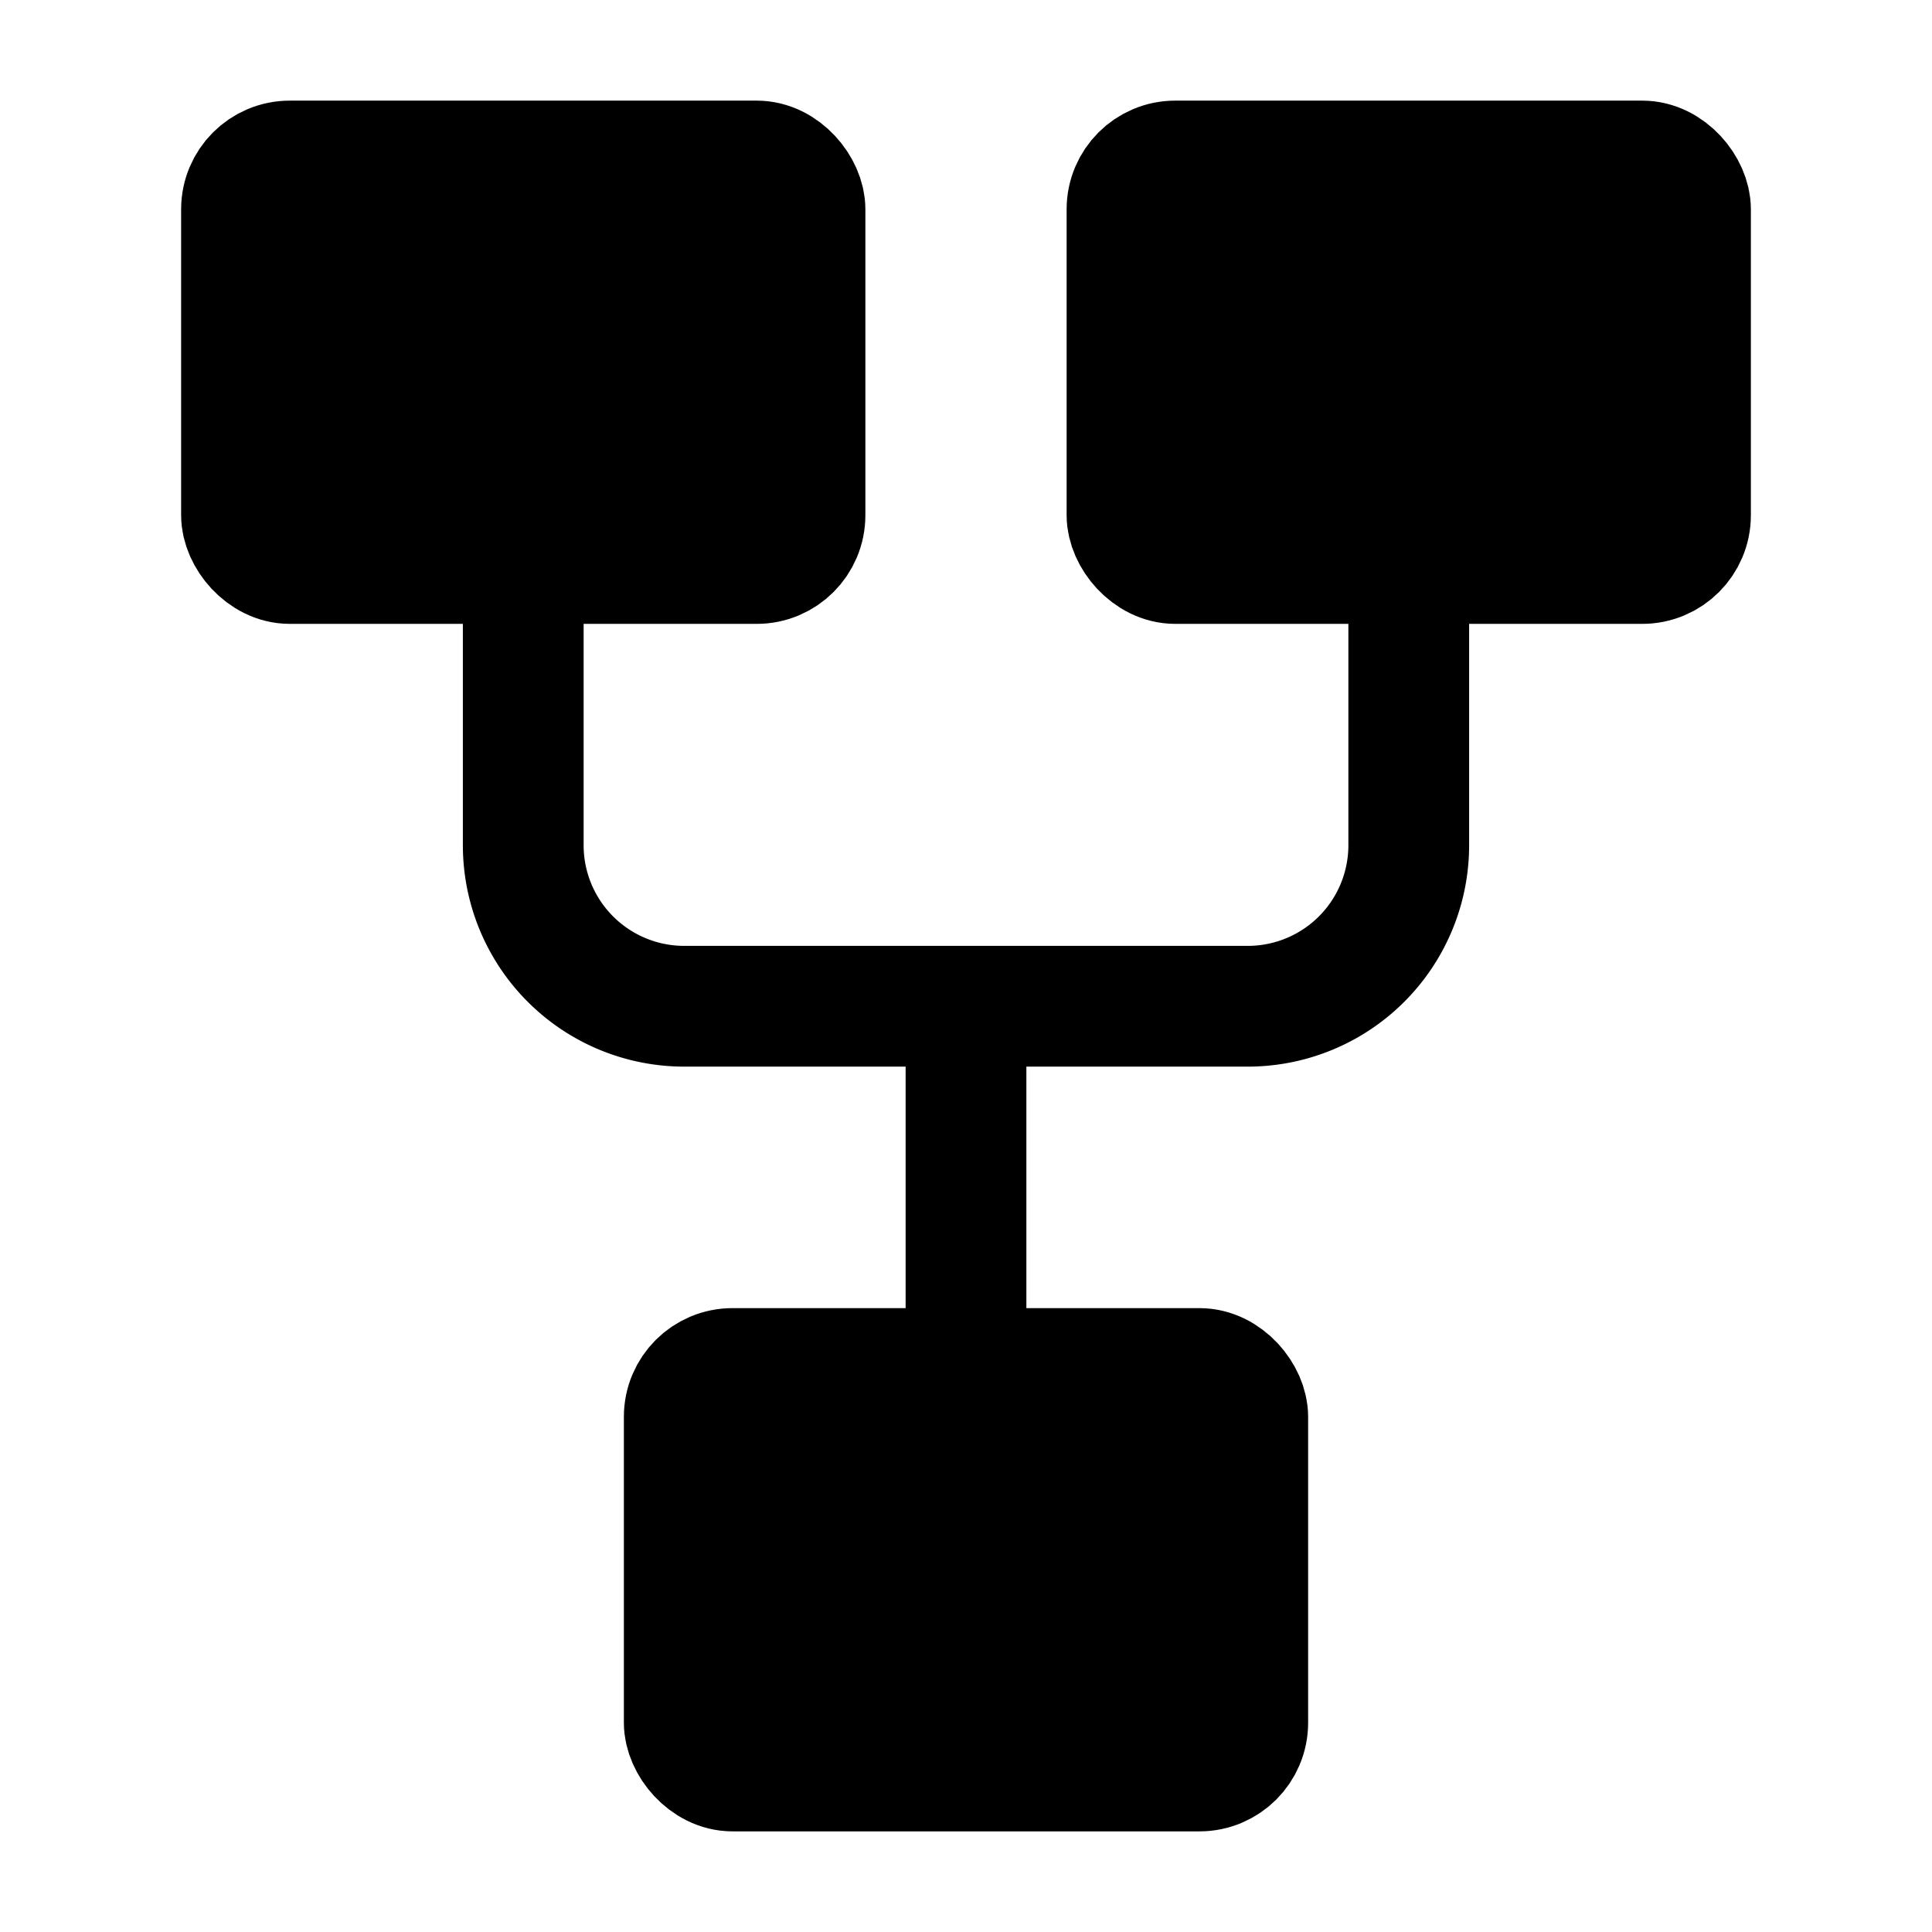
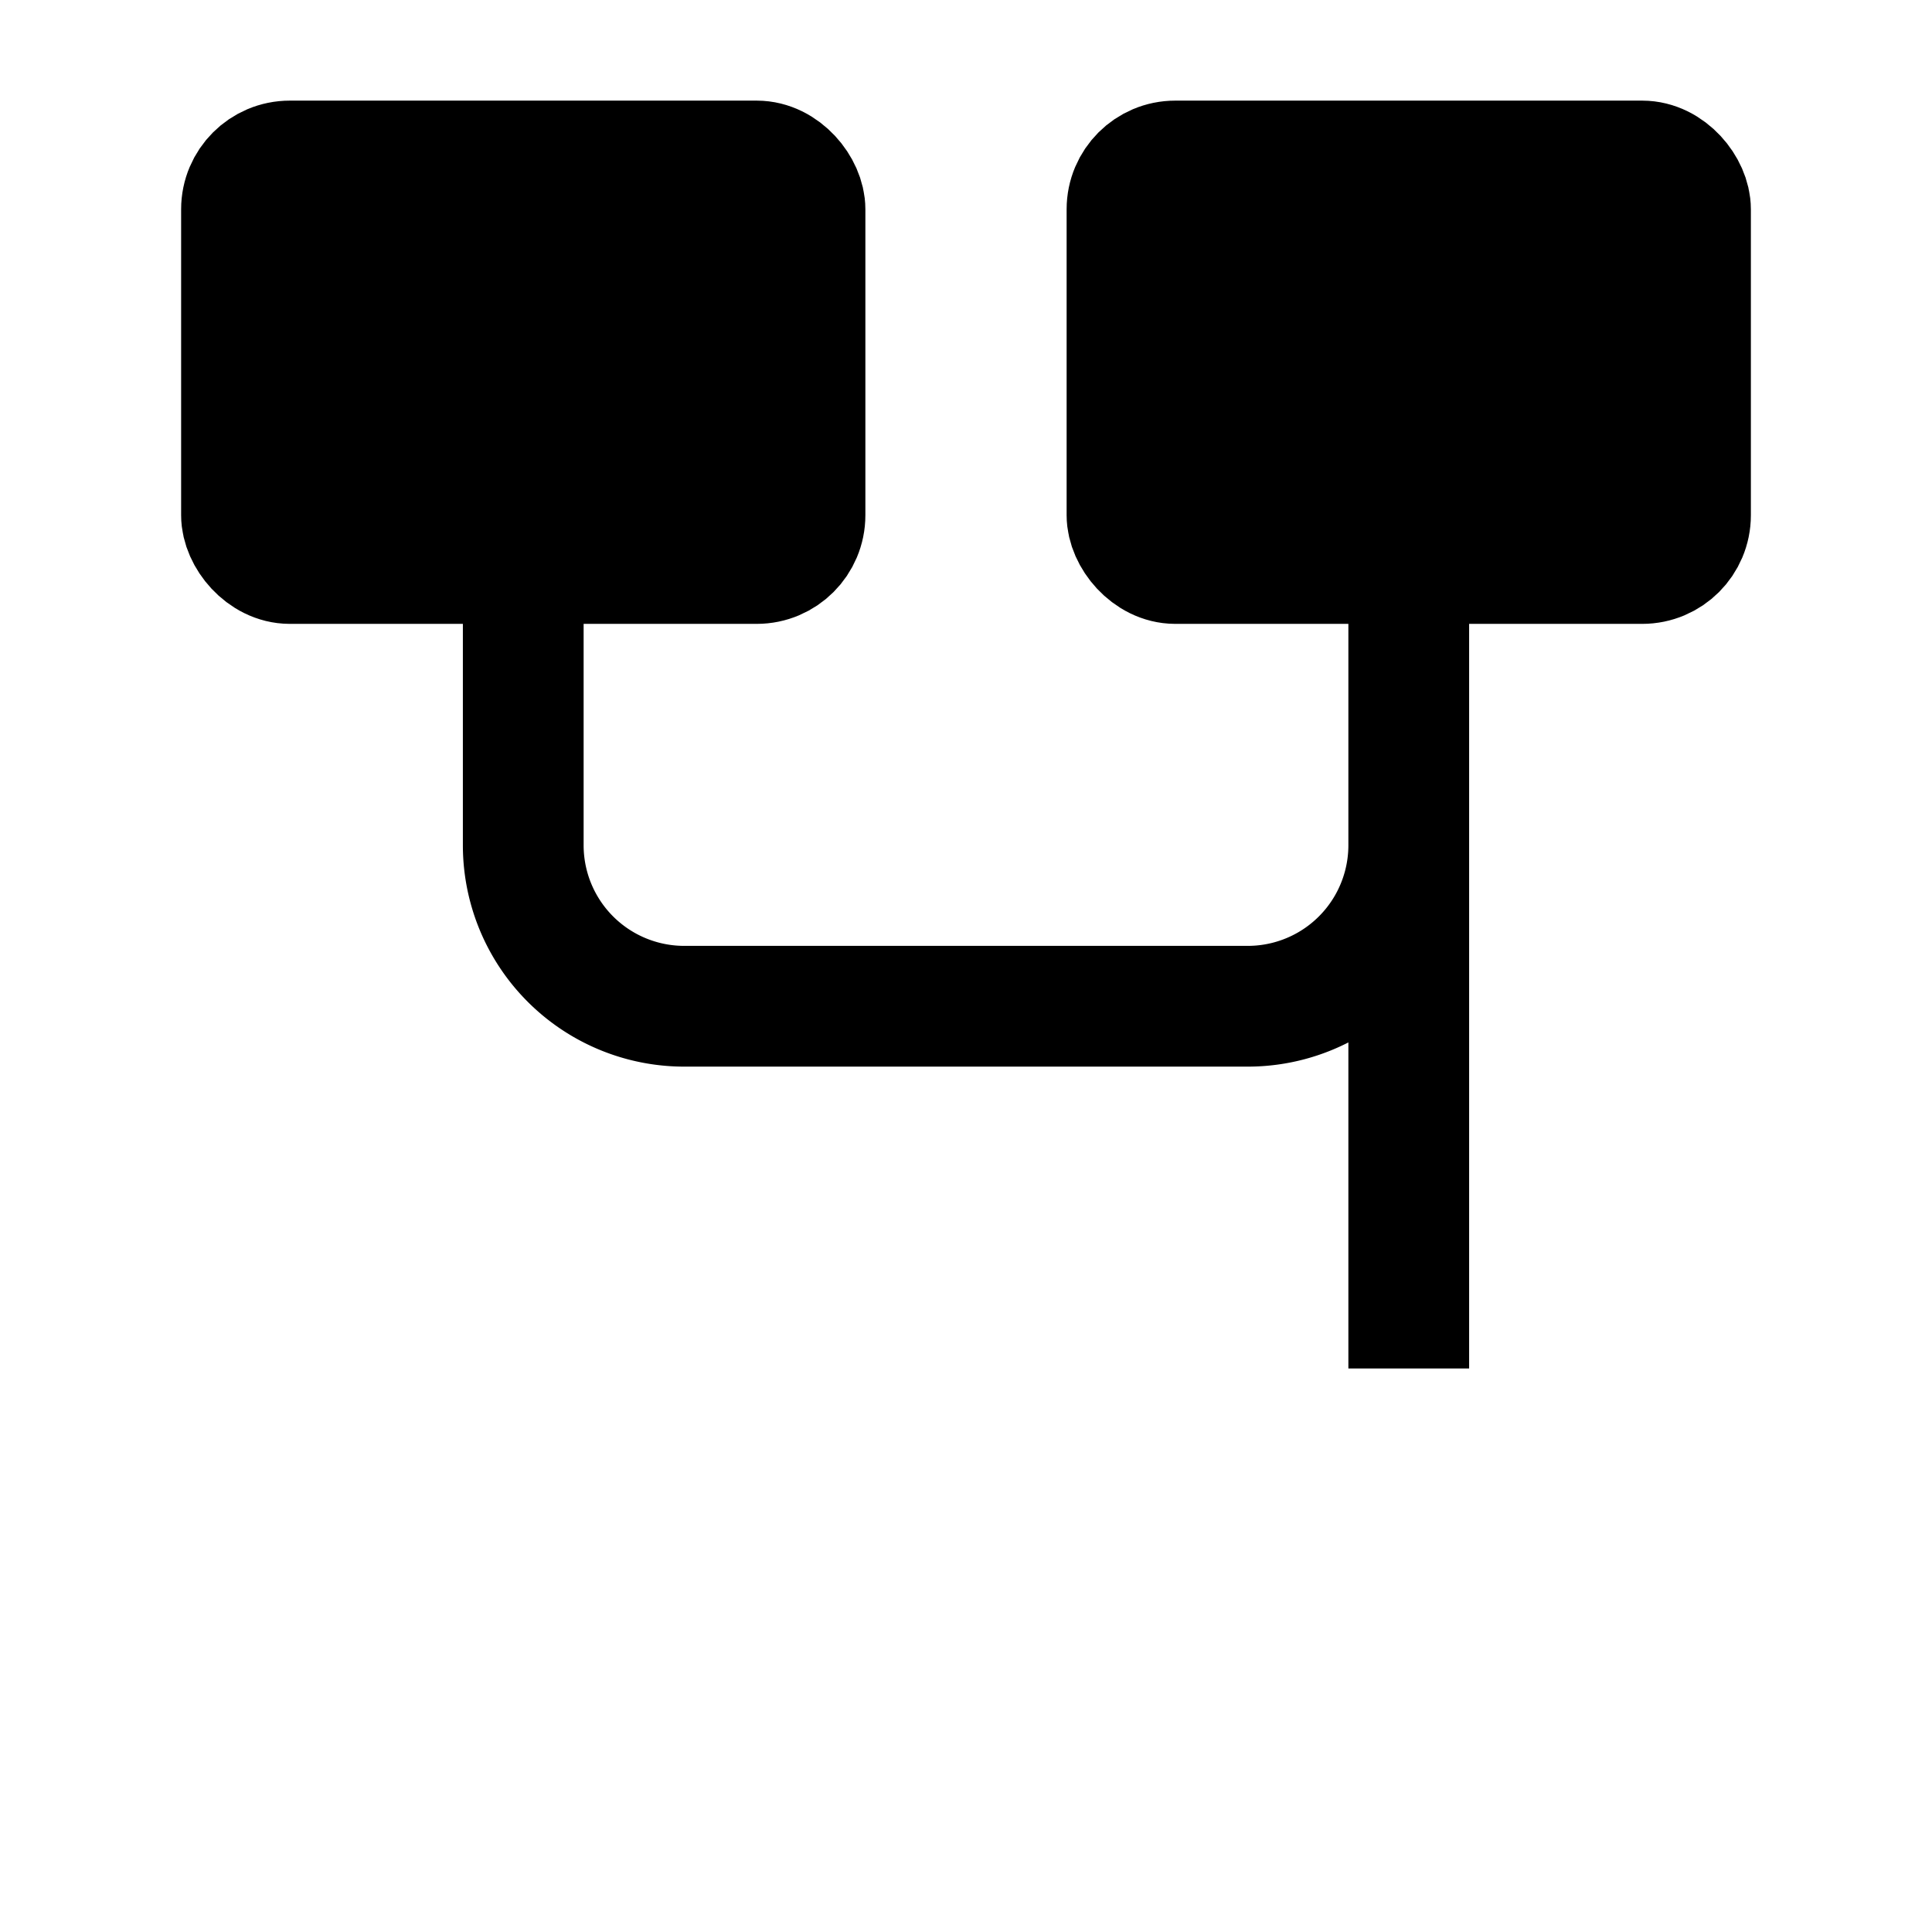
<svg xmlns="http://www.w3.org/2000/svg" width="800" height="800" viewBox="0 0 24 24">
  <g fill="none" stroke="currentColor" stroke-width="1.5">
    <rect width="7" height="5" x="3" y="2" fill="currentColor" rx=".6" />
-     <rect width="7" height="5" x="8.5" y="17" fill="currentColor" rx=".6" />
    <rect width="7" height="5" x="14" y="2" fill="currentColor" rx=".6" />
-     <path d="M6.5 7v3.5a2 2 0 0 0 2 2h7a2 2 0 0 0 2-2V7M12 12.5V17" />
+     <path d="M6.5 7v3.5a2 2 0 0 0 2 2h7a2 2 0 0 0 2-2V7V17" />
  </g>
</svg>